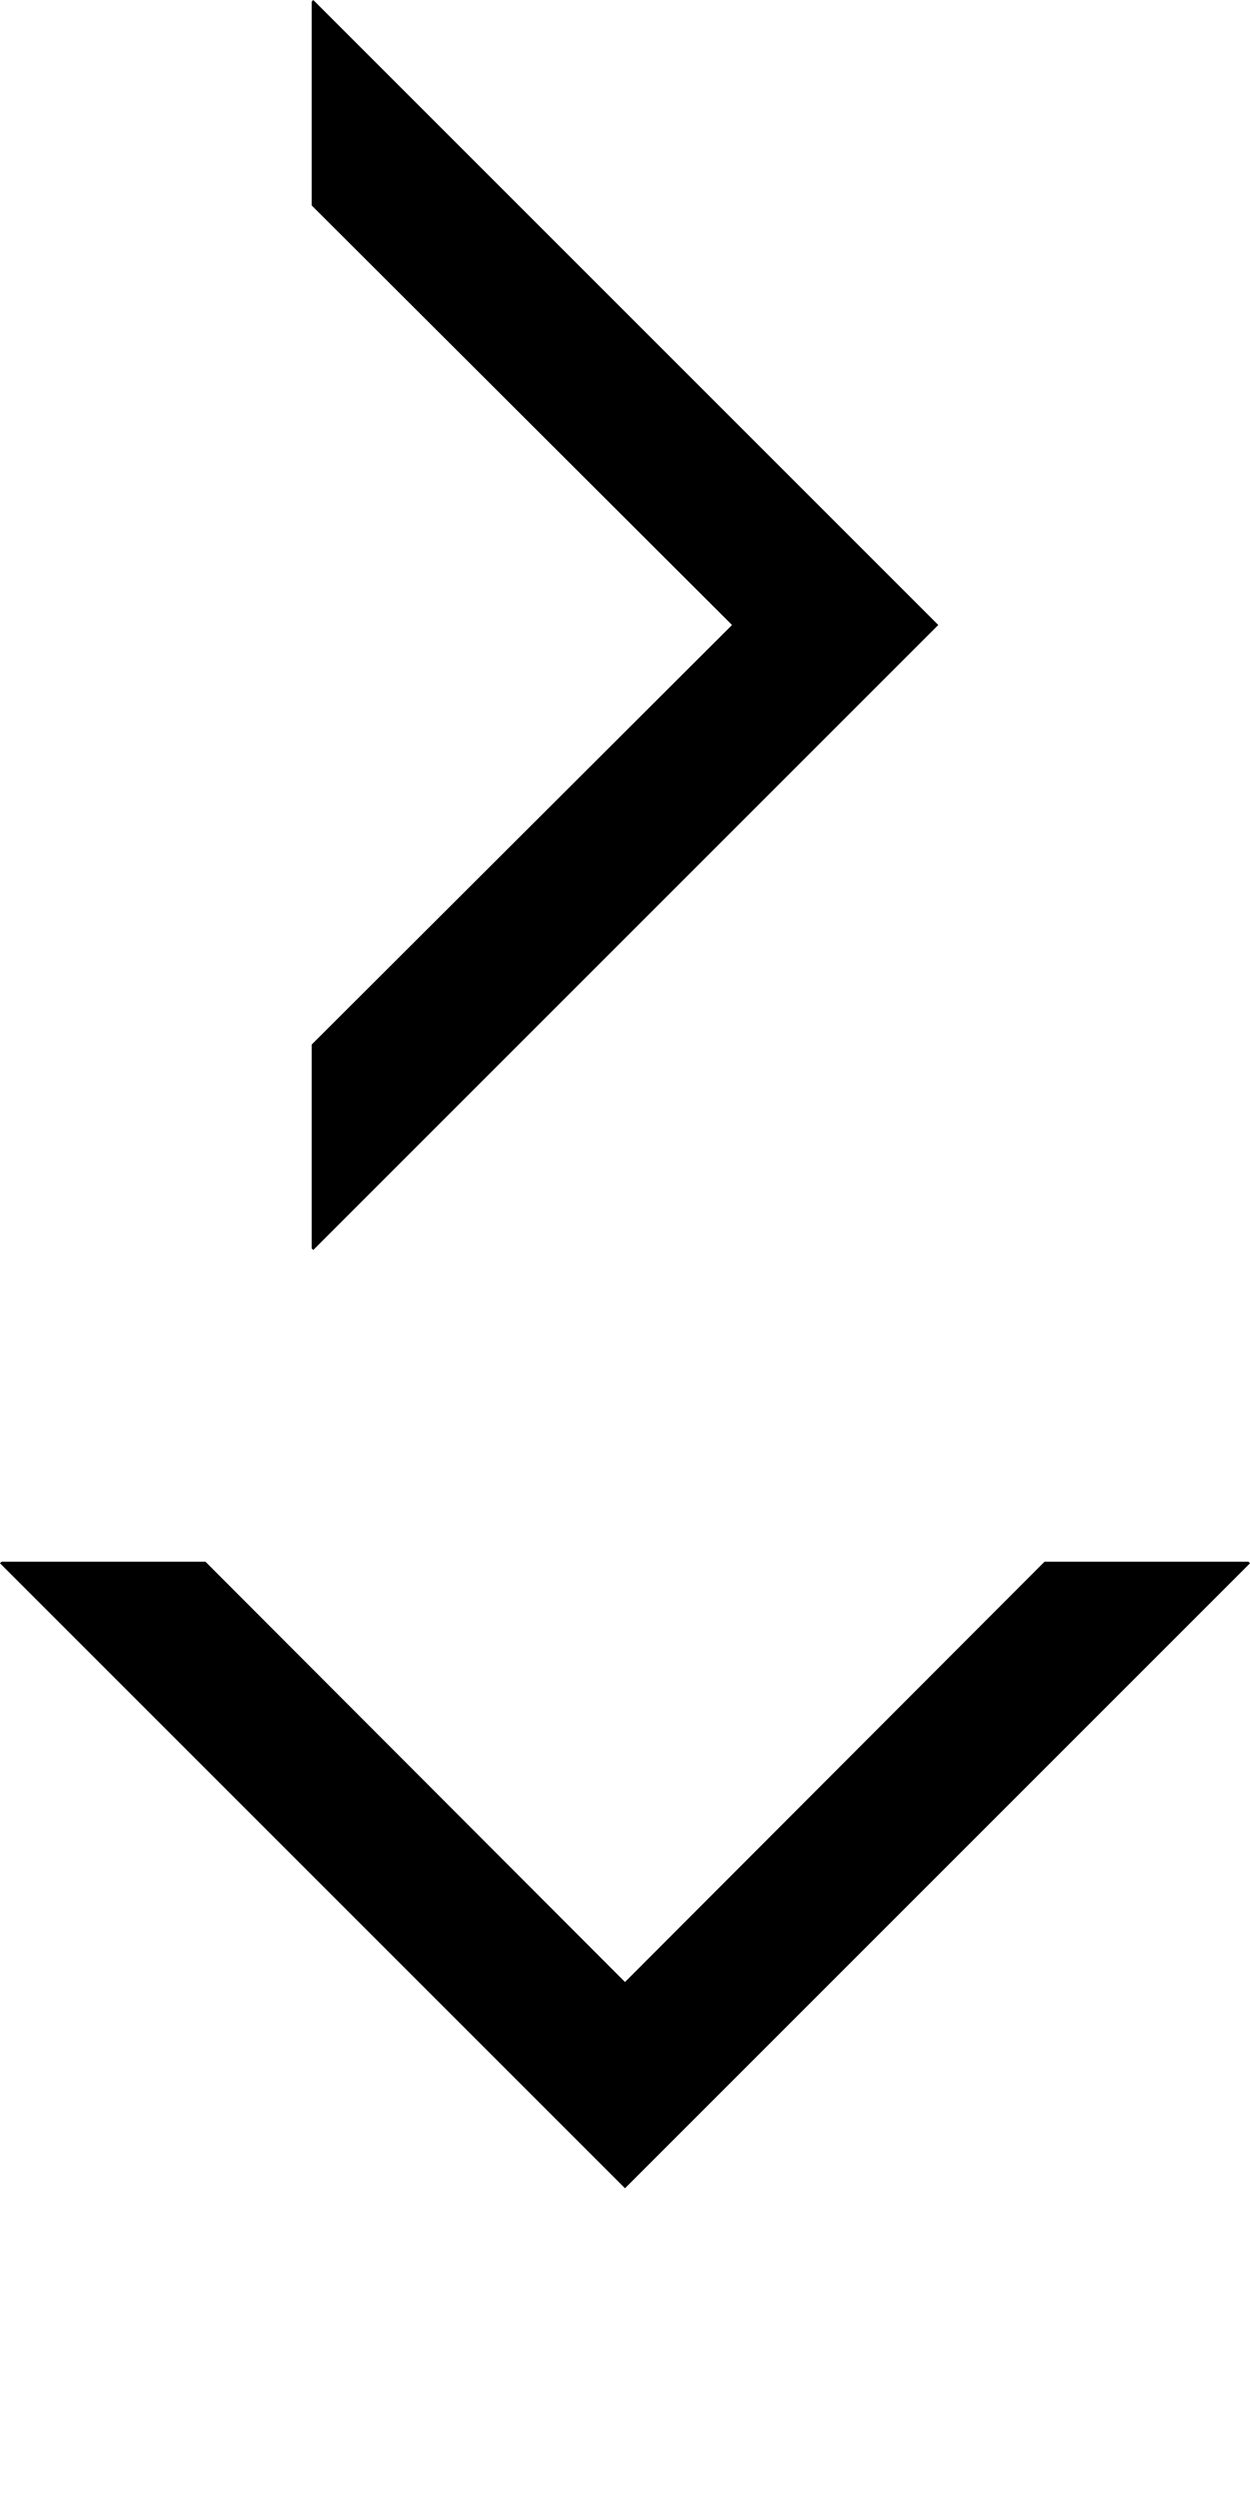
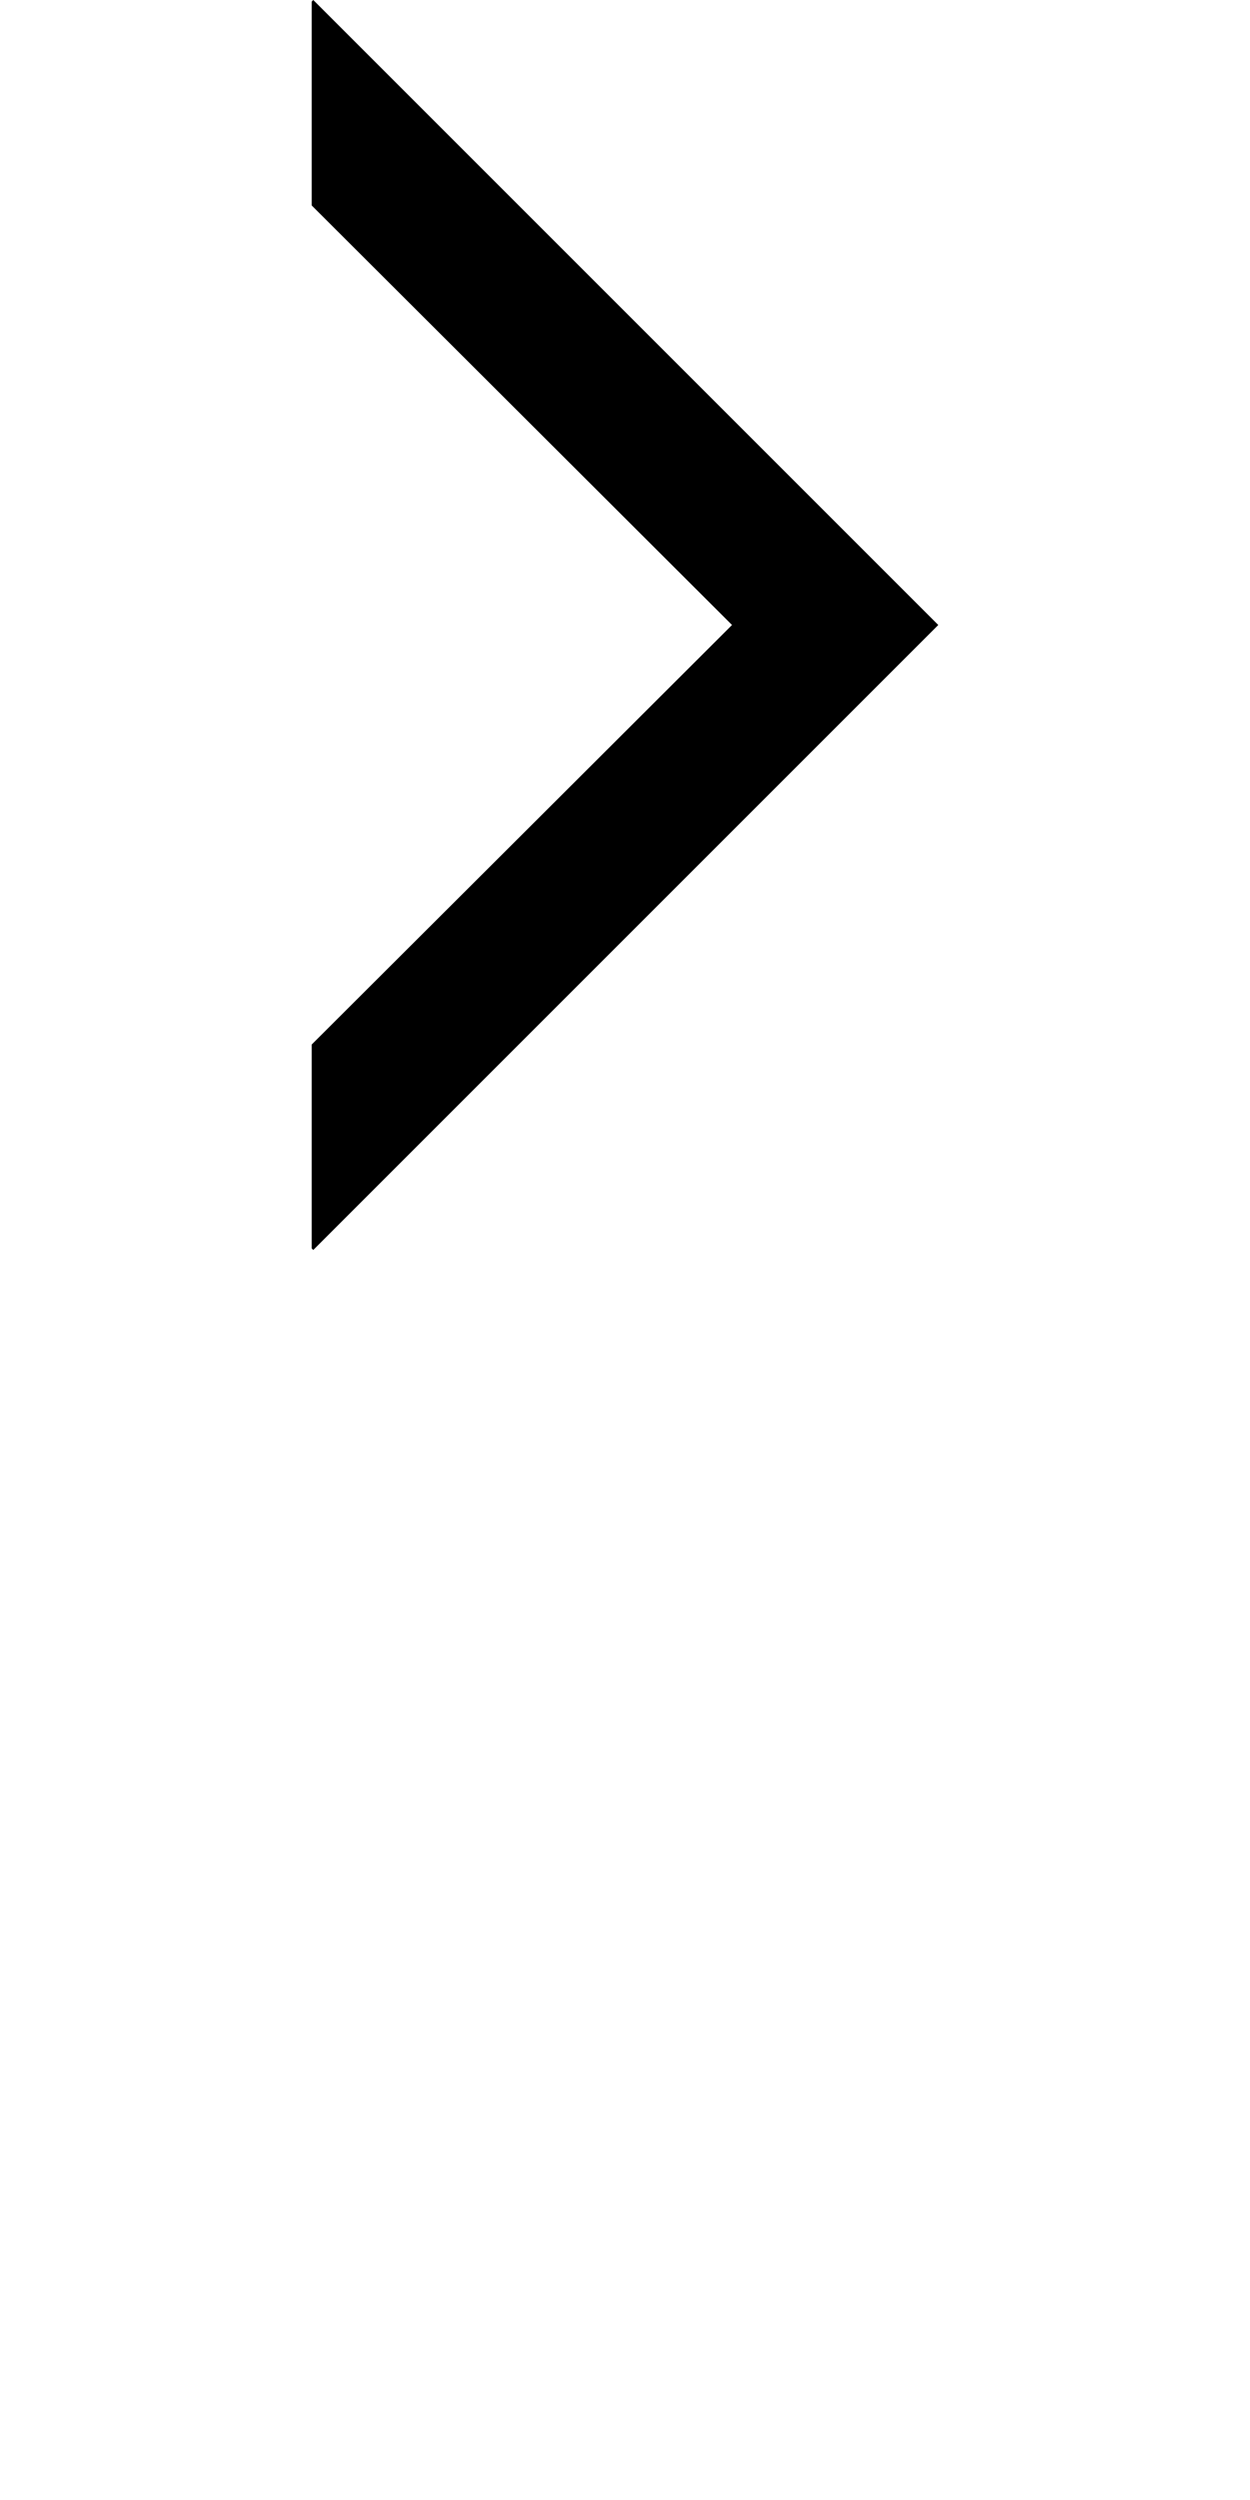
<svg xmlns="http://www.w3.org/2000/svg" width="150" height="300" viewBox="0 0 150 300" fill="none">
  <path fill-rule="evenodd" clip-rule="evenodd" d="M37.406 24.656L87.844 75L37.406 125.344V149.812L37.594 150L112.594 75H112.5H112.594L37.594 0L37.406 0.188V24.656Z" fill="black" />
-   <path fill-rule="evenodd" clip-rule="evenodd" d="M125.344 187.406L75 237.844L24.656 187.406H0.188L0 187.594L75 262.594V262.5V262.594L150 187.594L149.812 187.406H125.344Z" fill="black" />
</svg>